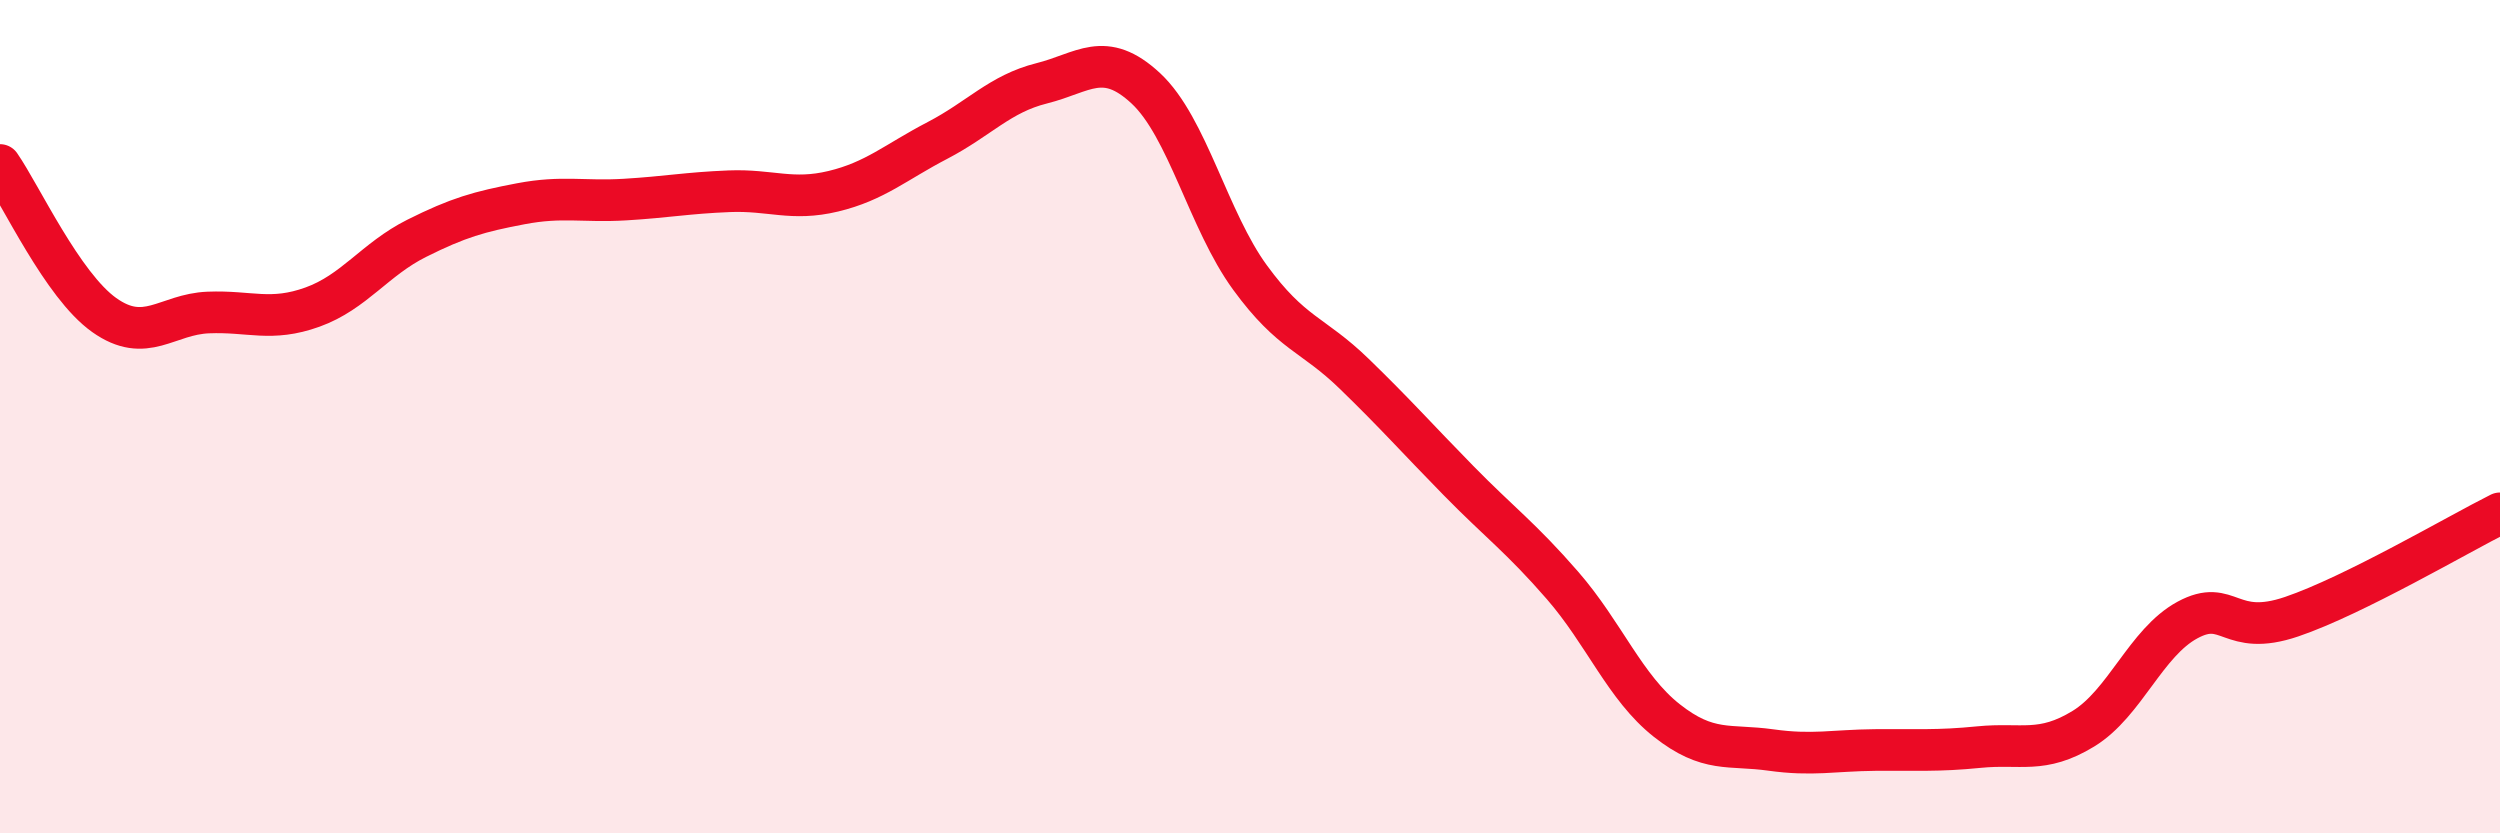
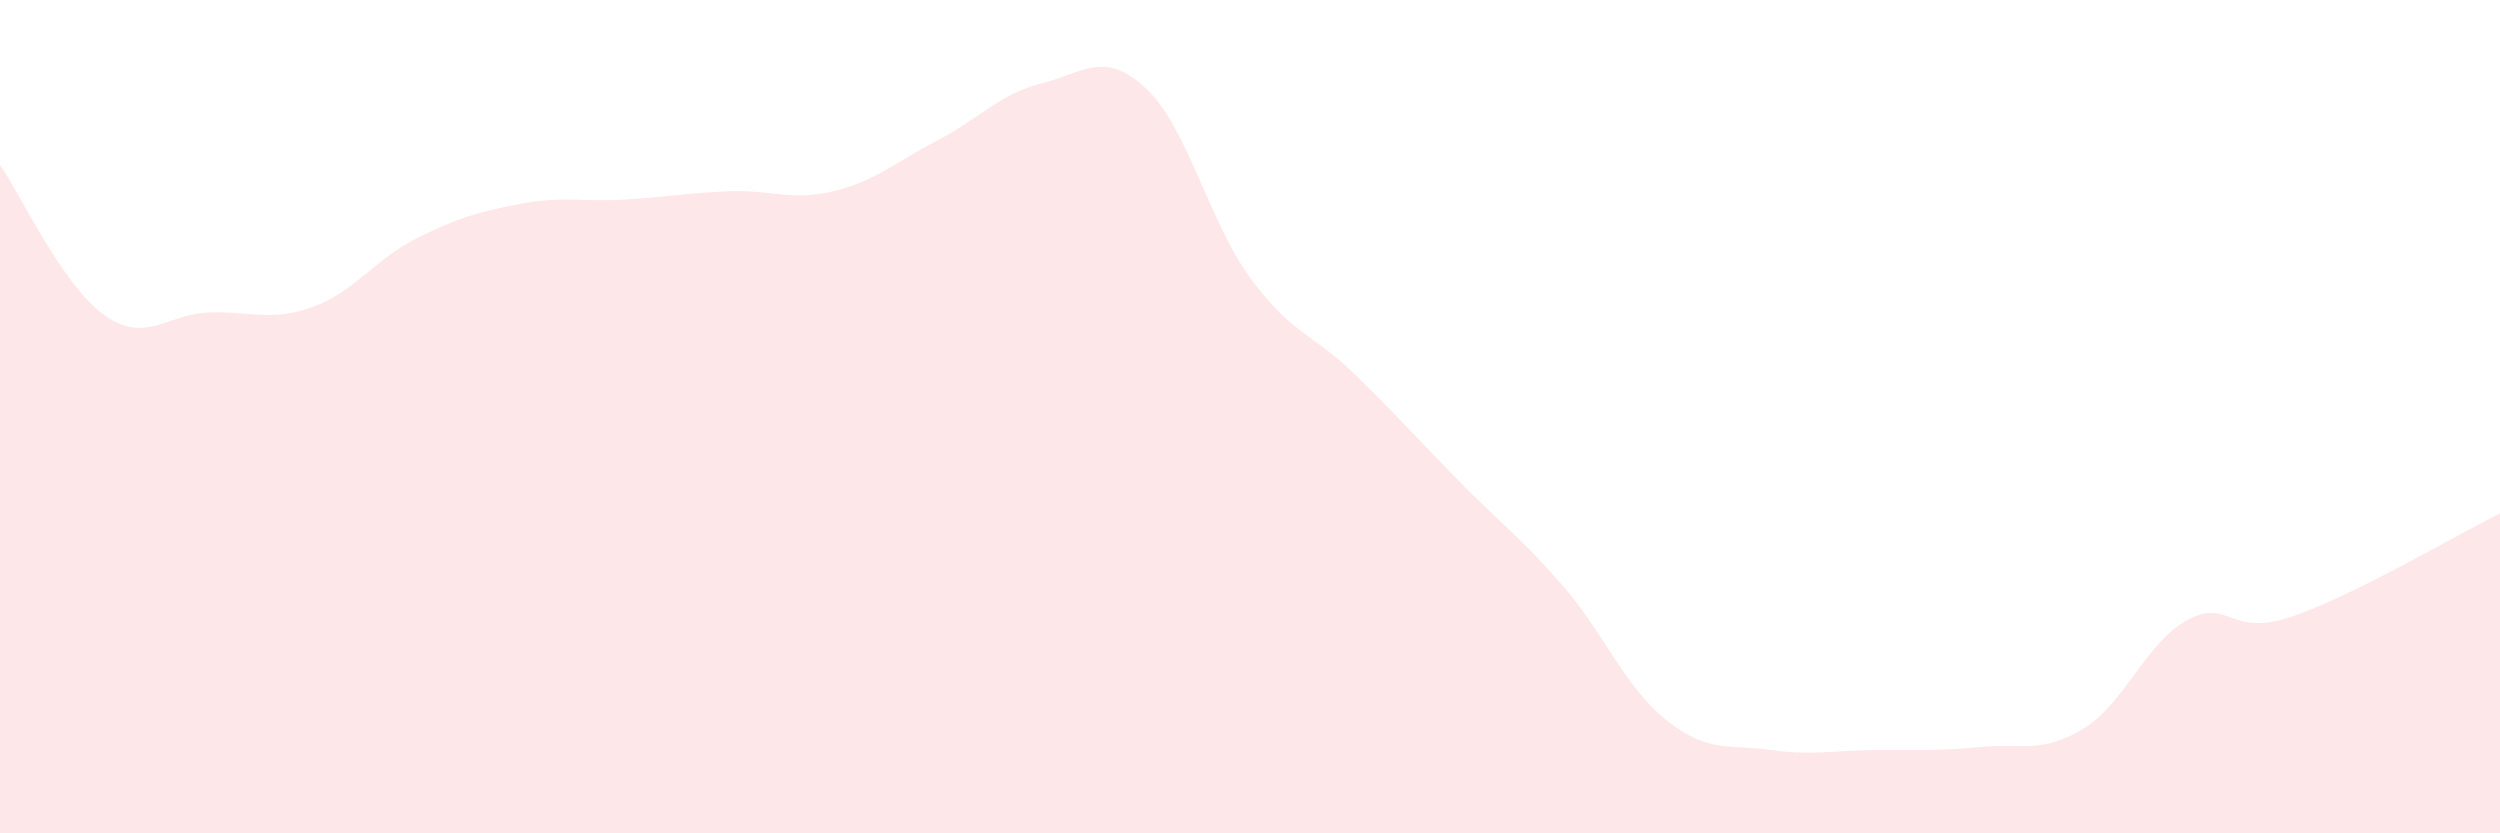
<svg xmlns="http://www.w3.org/2000/svg" width="60" height="20" viewBox="0 0 60 20">
  <path d="M 0,3.96 C 0.5,4.68 1.5,6.85 2.5,7.56 C 3.5,8.27 4,7.54 5,7.5 C 6,7.46 6.5,7.73 7.5,7.37 C 8.5,7.01 9,6.22 10,5.72 C 11,5.22 11.5,5.08 12.5,4.89 C 13.5,4.7 14,4.85 15,4.79 C 16,4.73 16.5,4.63 17.5,4.59 C 18.5,4.55 19,4.83 20,4.59 C 21,4.35 21.5,3.89 22.5,3.37 C 23.5,2.85 24,2.25 25,2 C 26,1.75 26.5,1.19 27.5,2.12 C 28.5,3.05 29,5.29 30,6.66 C 31,8.03 31.5,8 32.5,8.97 C 33.5,9.94 34,10.51 35,11.53 C 36,12.55 36.5,12.9 37.5,14.05 C 38.5,15.2 39,16.5 40,17.29 C 41,18.08 41.5,17.86 42.5,18 C 43.5,18.14 44,18.01 45,18 C 46,17.99 46.5,18.03 47.5,17.93 C 48.5,17.83 49,18.1 50,17.49 C 51,16.88 51.5,15.42 52.5,14.88 C 53.5,14.34 53.5,15.31 55,14.8 C 56.5,14.29 59,12.82 60,12.32L60 20L0 20Z" fill="#EB0A25" opacity="0.1" stroke-linecap="round" stroke-linejoin="round" />
-   <path d="M 0,3.96 C 0.5,4.68 1.5,6.85 2.5,7.56 C 3.5,8.27 4,7.54 5,7.5 C 6,7.46 6.5,7.73 7.5,7.37 C 8.5,7.01 9,6.22 10,5.72 C 11,5.22 11.5,5.08 12.5,4.89 C 13.5,4.7 14,4.85 15,4.79 C 16,4.73 16.5,4.63 17.5,4.59 C 18.5,4.55 19,4.83 20,4.59 C 21,4.35 21.5,3.89 22.5,3.37 C 23.5,2.85 24,2.25 25,2 C 26,1.75 26.5,1.19 27.5,2.12 C 28.5,3.05 29,5.29 30,6.66 C 31,8.03 31.5,8 32.5,8.97 C 33.5,9.94 34,10.51 35,11.53 C 36,12.55 36.5,12.9 37.5,14.05 C 38.5,15.2 39,16.5 40,17.29 C 41,18.08 41.5,17.86 42.5,18 C 43.5,18.14 44,18.01 45,18 C 46,17.99 46.5,18.03 47.5,17.93 C 48.5,17.83 49,18.1 50,17.49 C 51,16.88 51.5,15.42 52.5,14.88 C 53.5,14.34 53.5,15.31 55,14.8 C 56.5,14.29 59,12.82 60,12.32" stroke="#EB0A25" stroke-width="1" fill="none" stroke-linecap="round" stroke-linejoin="round" />
</svg>